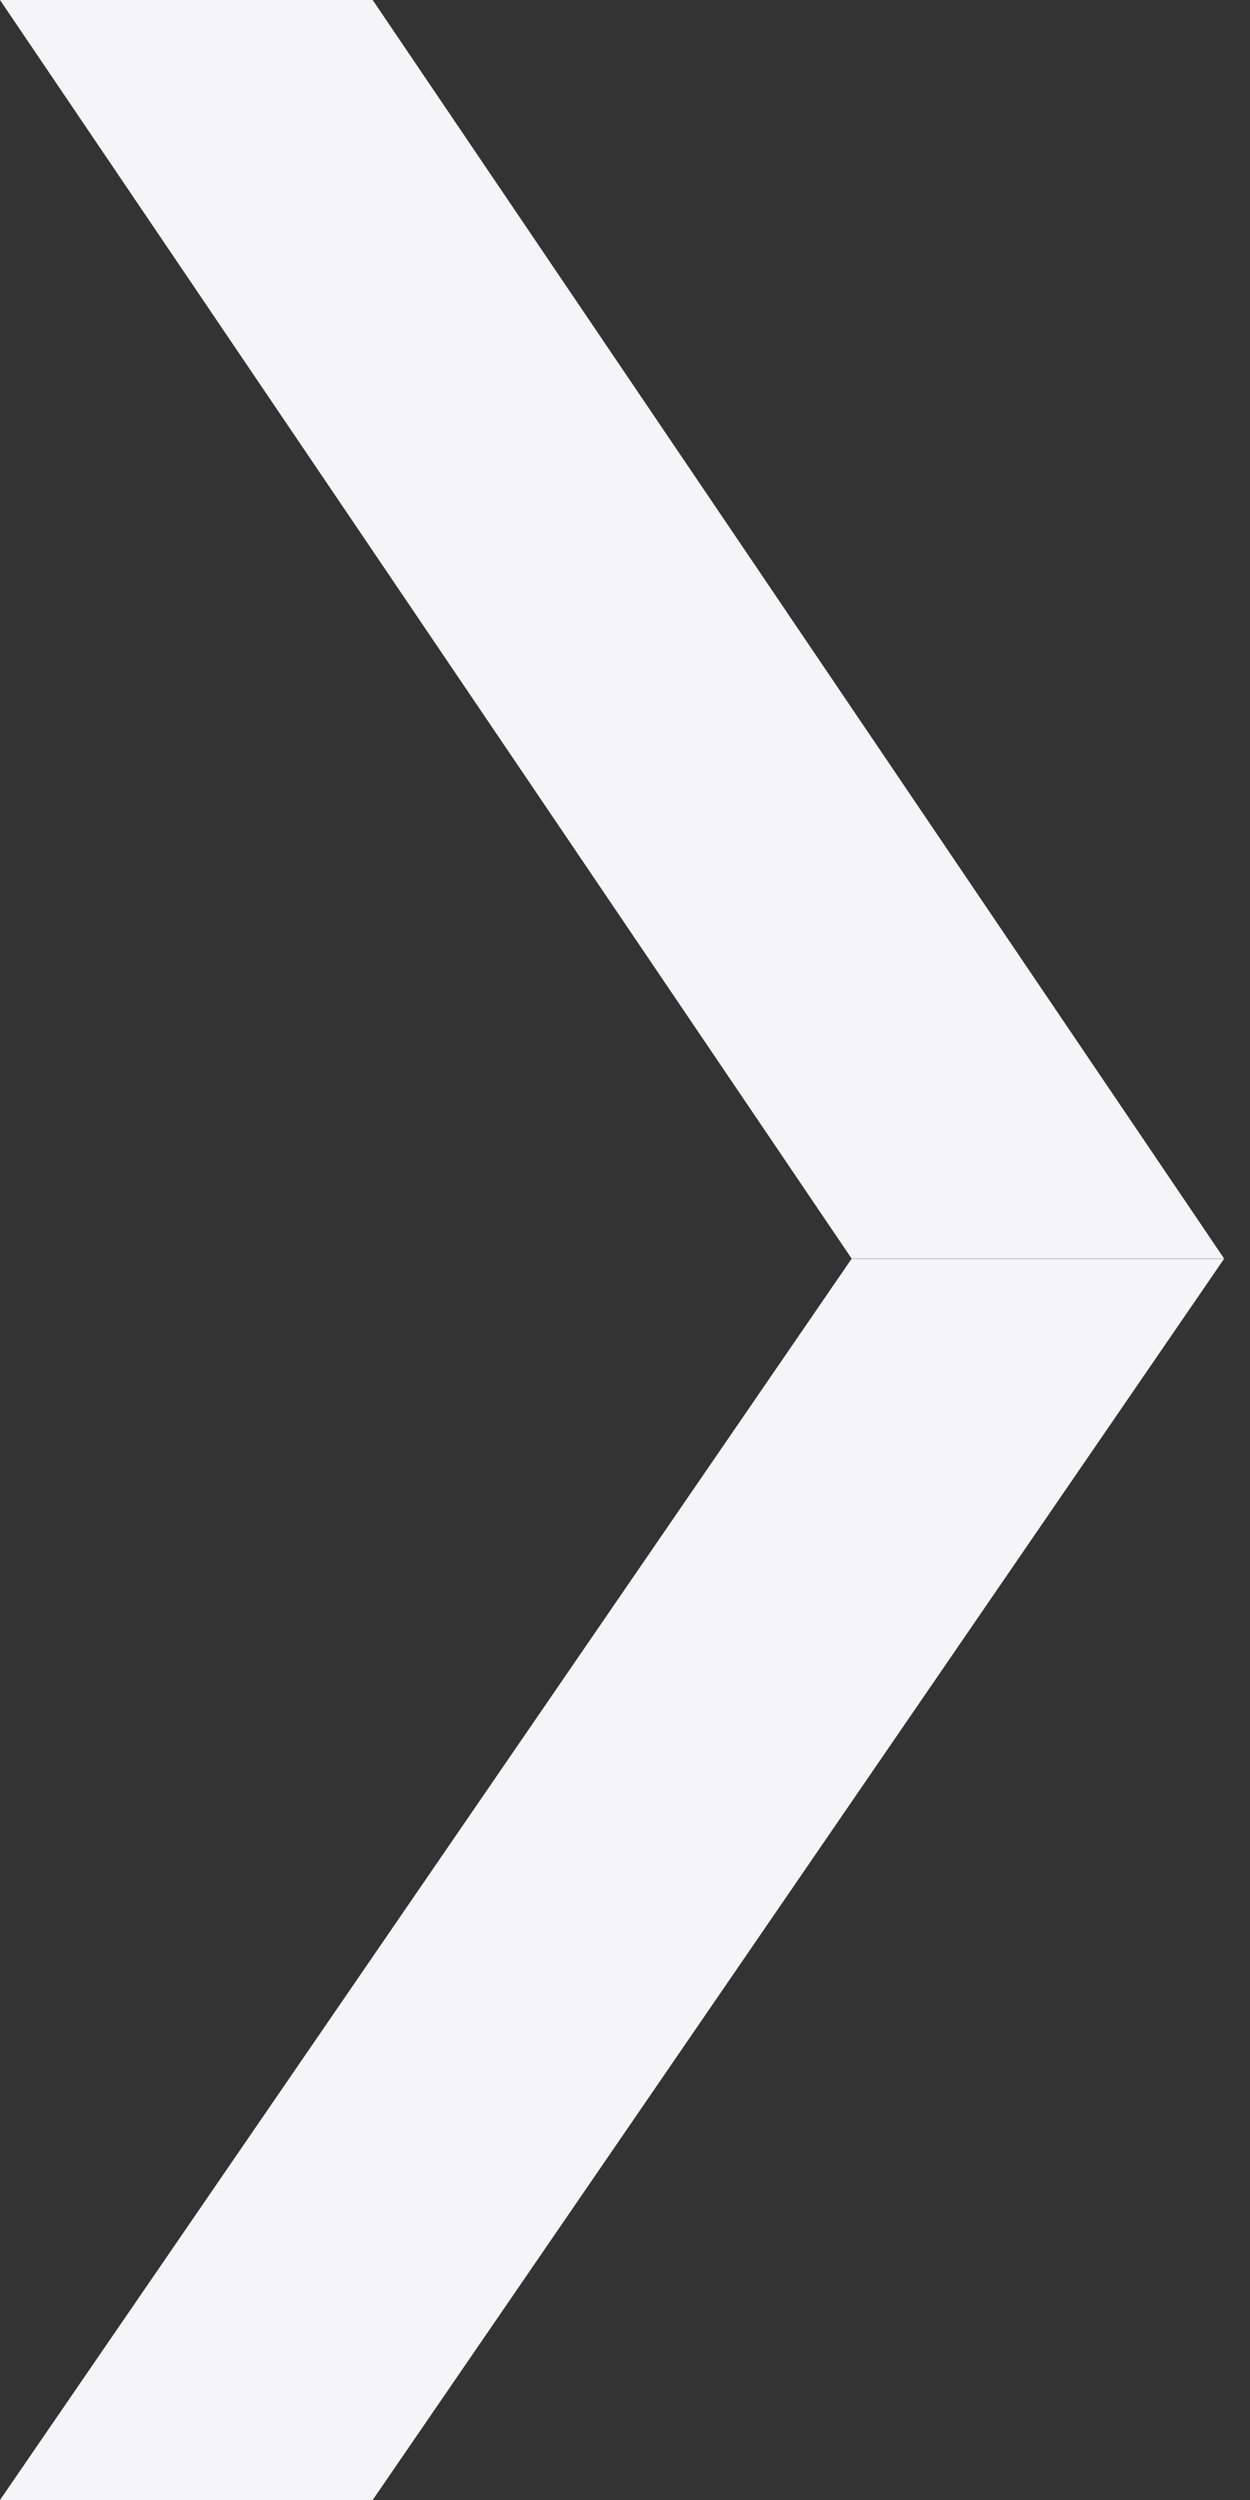
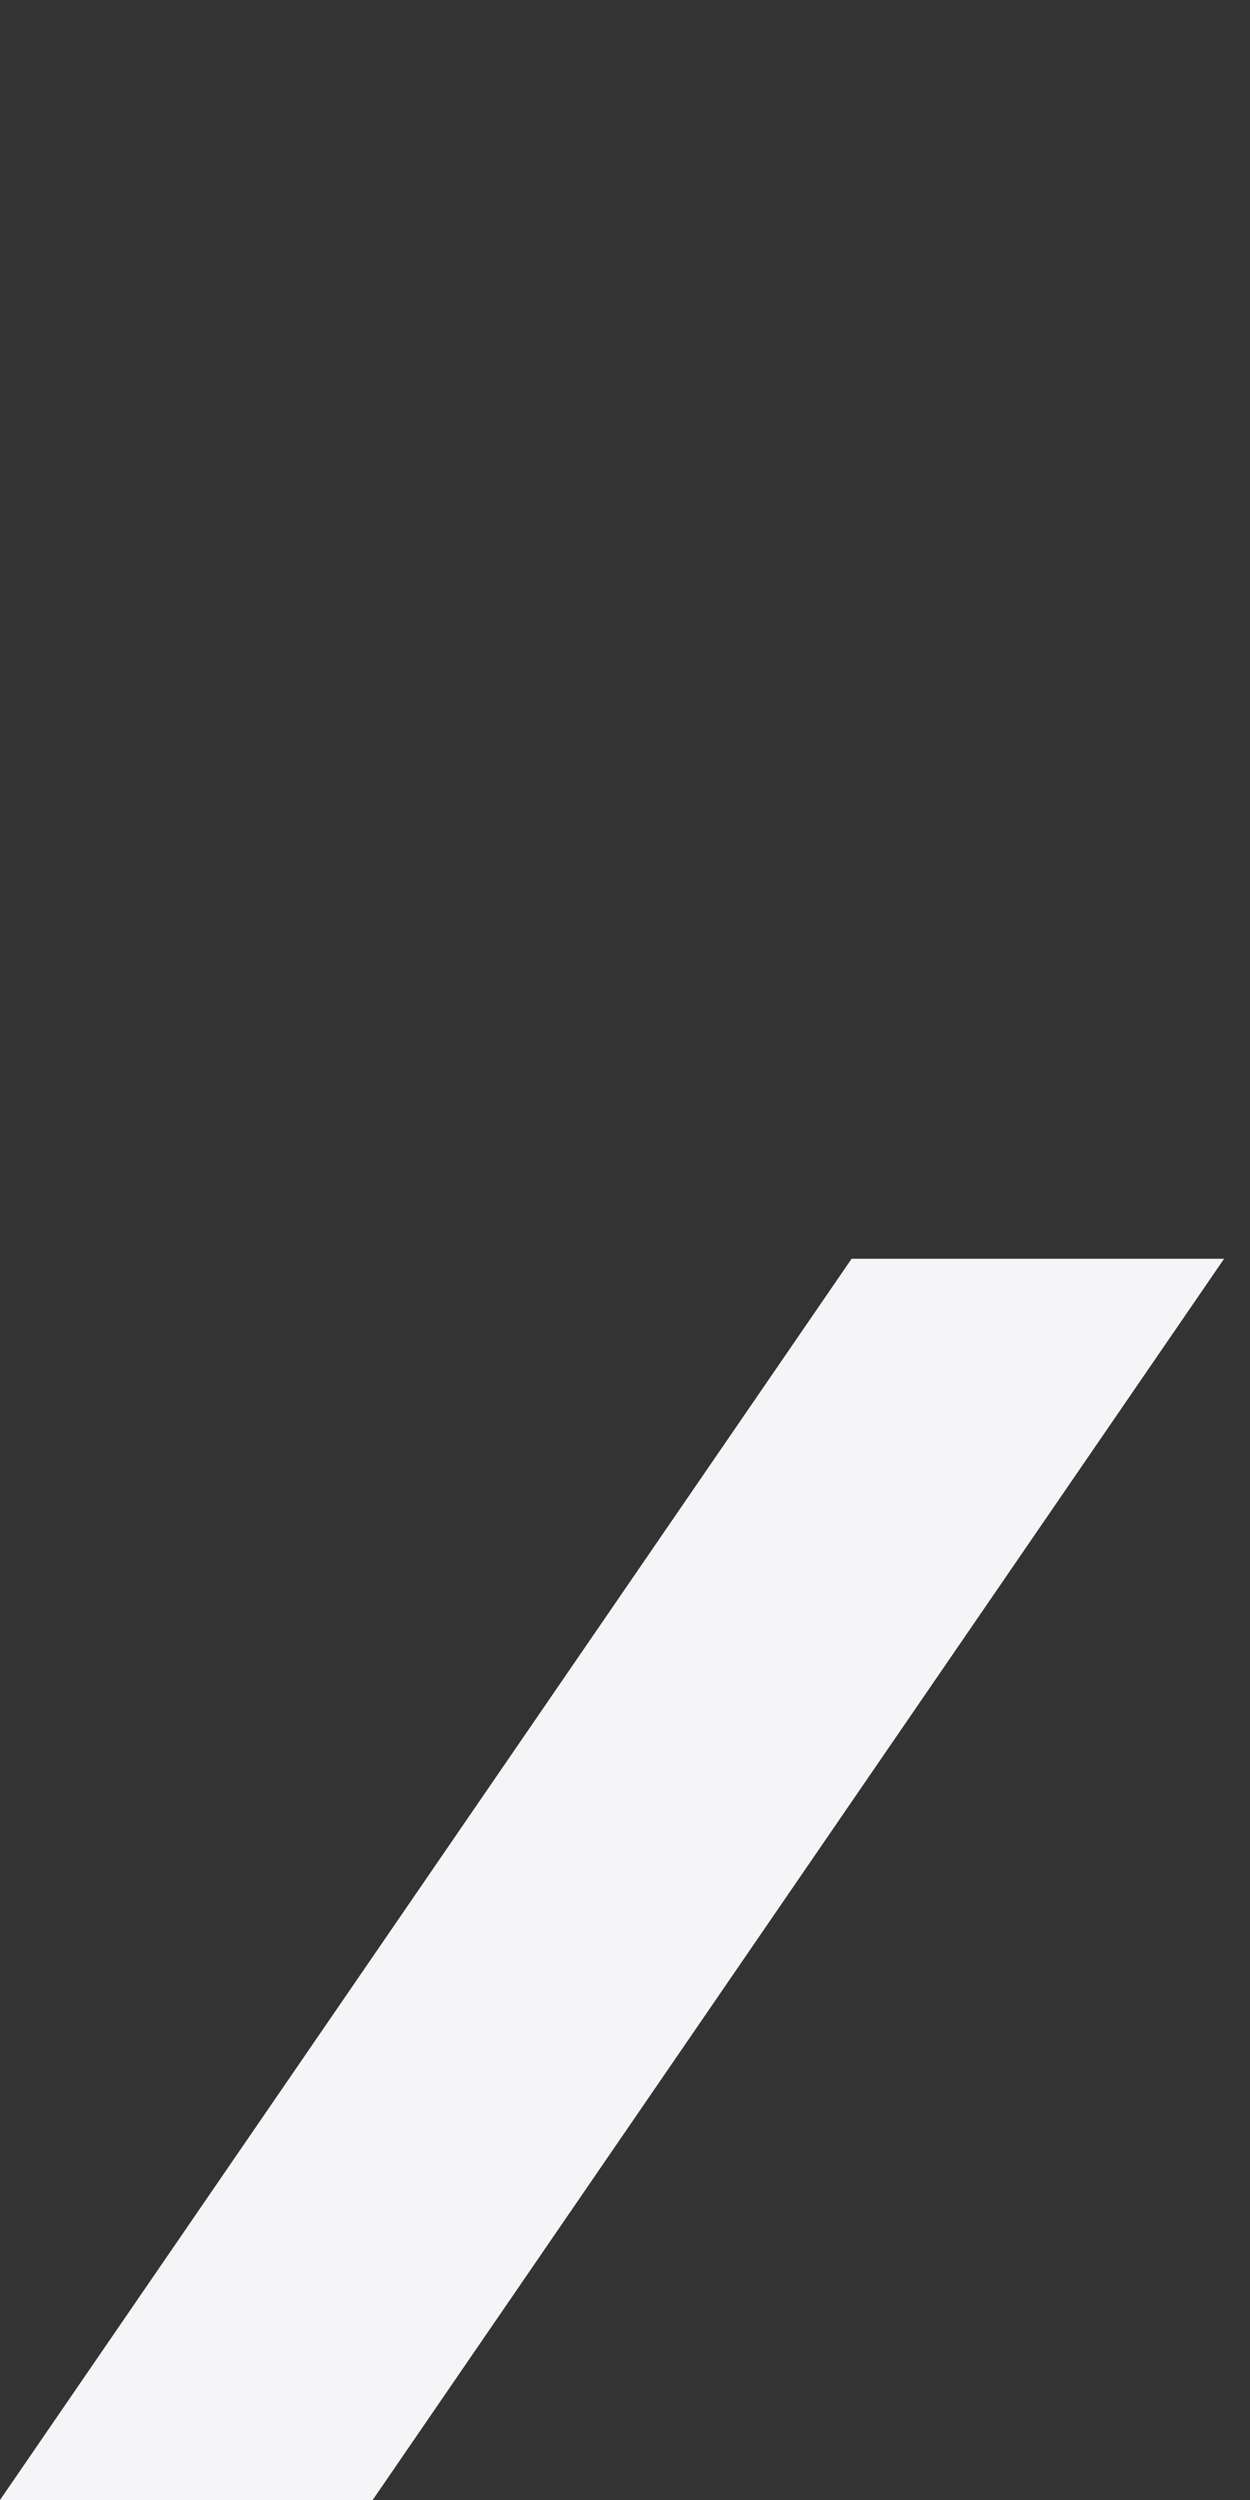
<svg xmlns="http://www.w3.org/2000/svg" width="7" height="14" viewBox="0 0 7 14" fill="none">
  <rect x="0" y="0" width="7" height="14" fill="#333333" stroke="none" />
  <path d="M2.087 14L0 14L4.769 7.049L6.855 7.049L2.087 14Z" fill="#F5F5F7" />
-   <path d="M2.087 -6.64096e-07L0 -9.54637e-07L4.769 7.048L6.855 7.048L2.087 -6.64096e-07Z" fill="#F5F5F7" />
</svg>